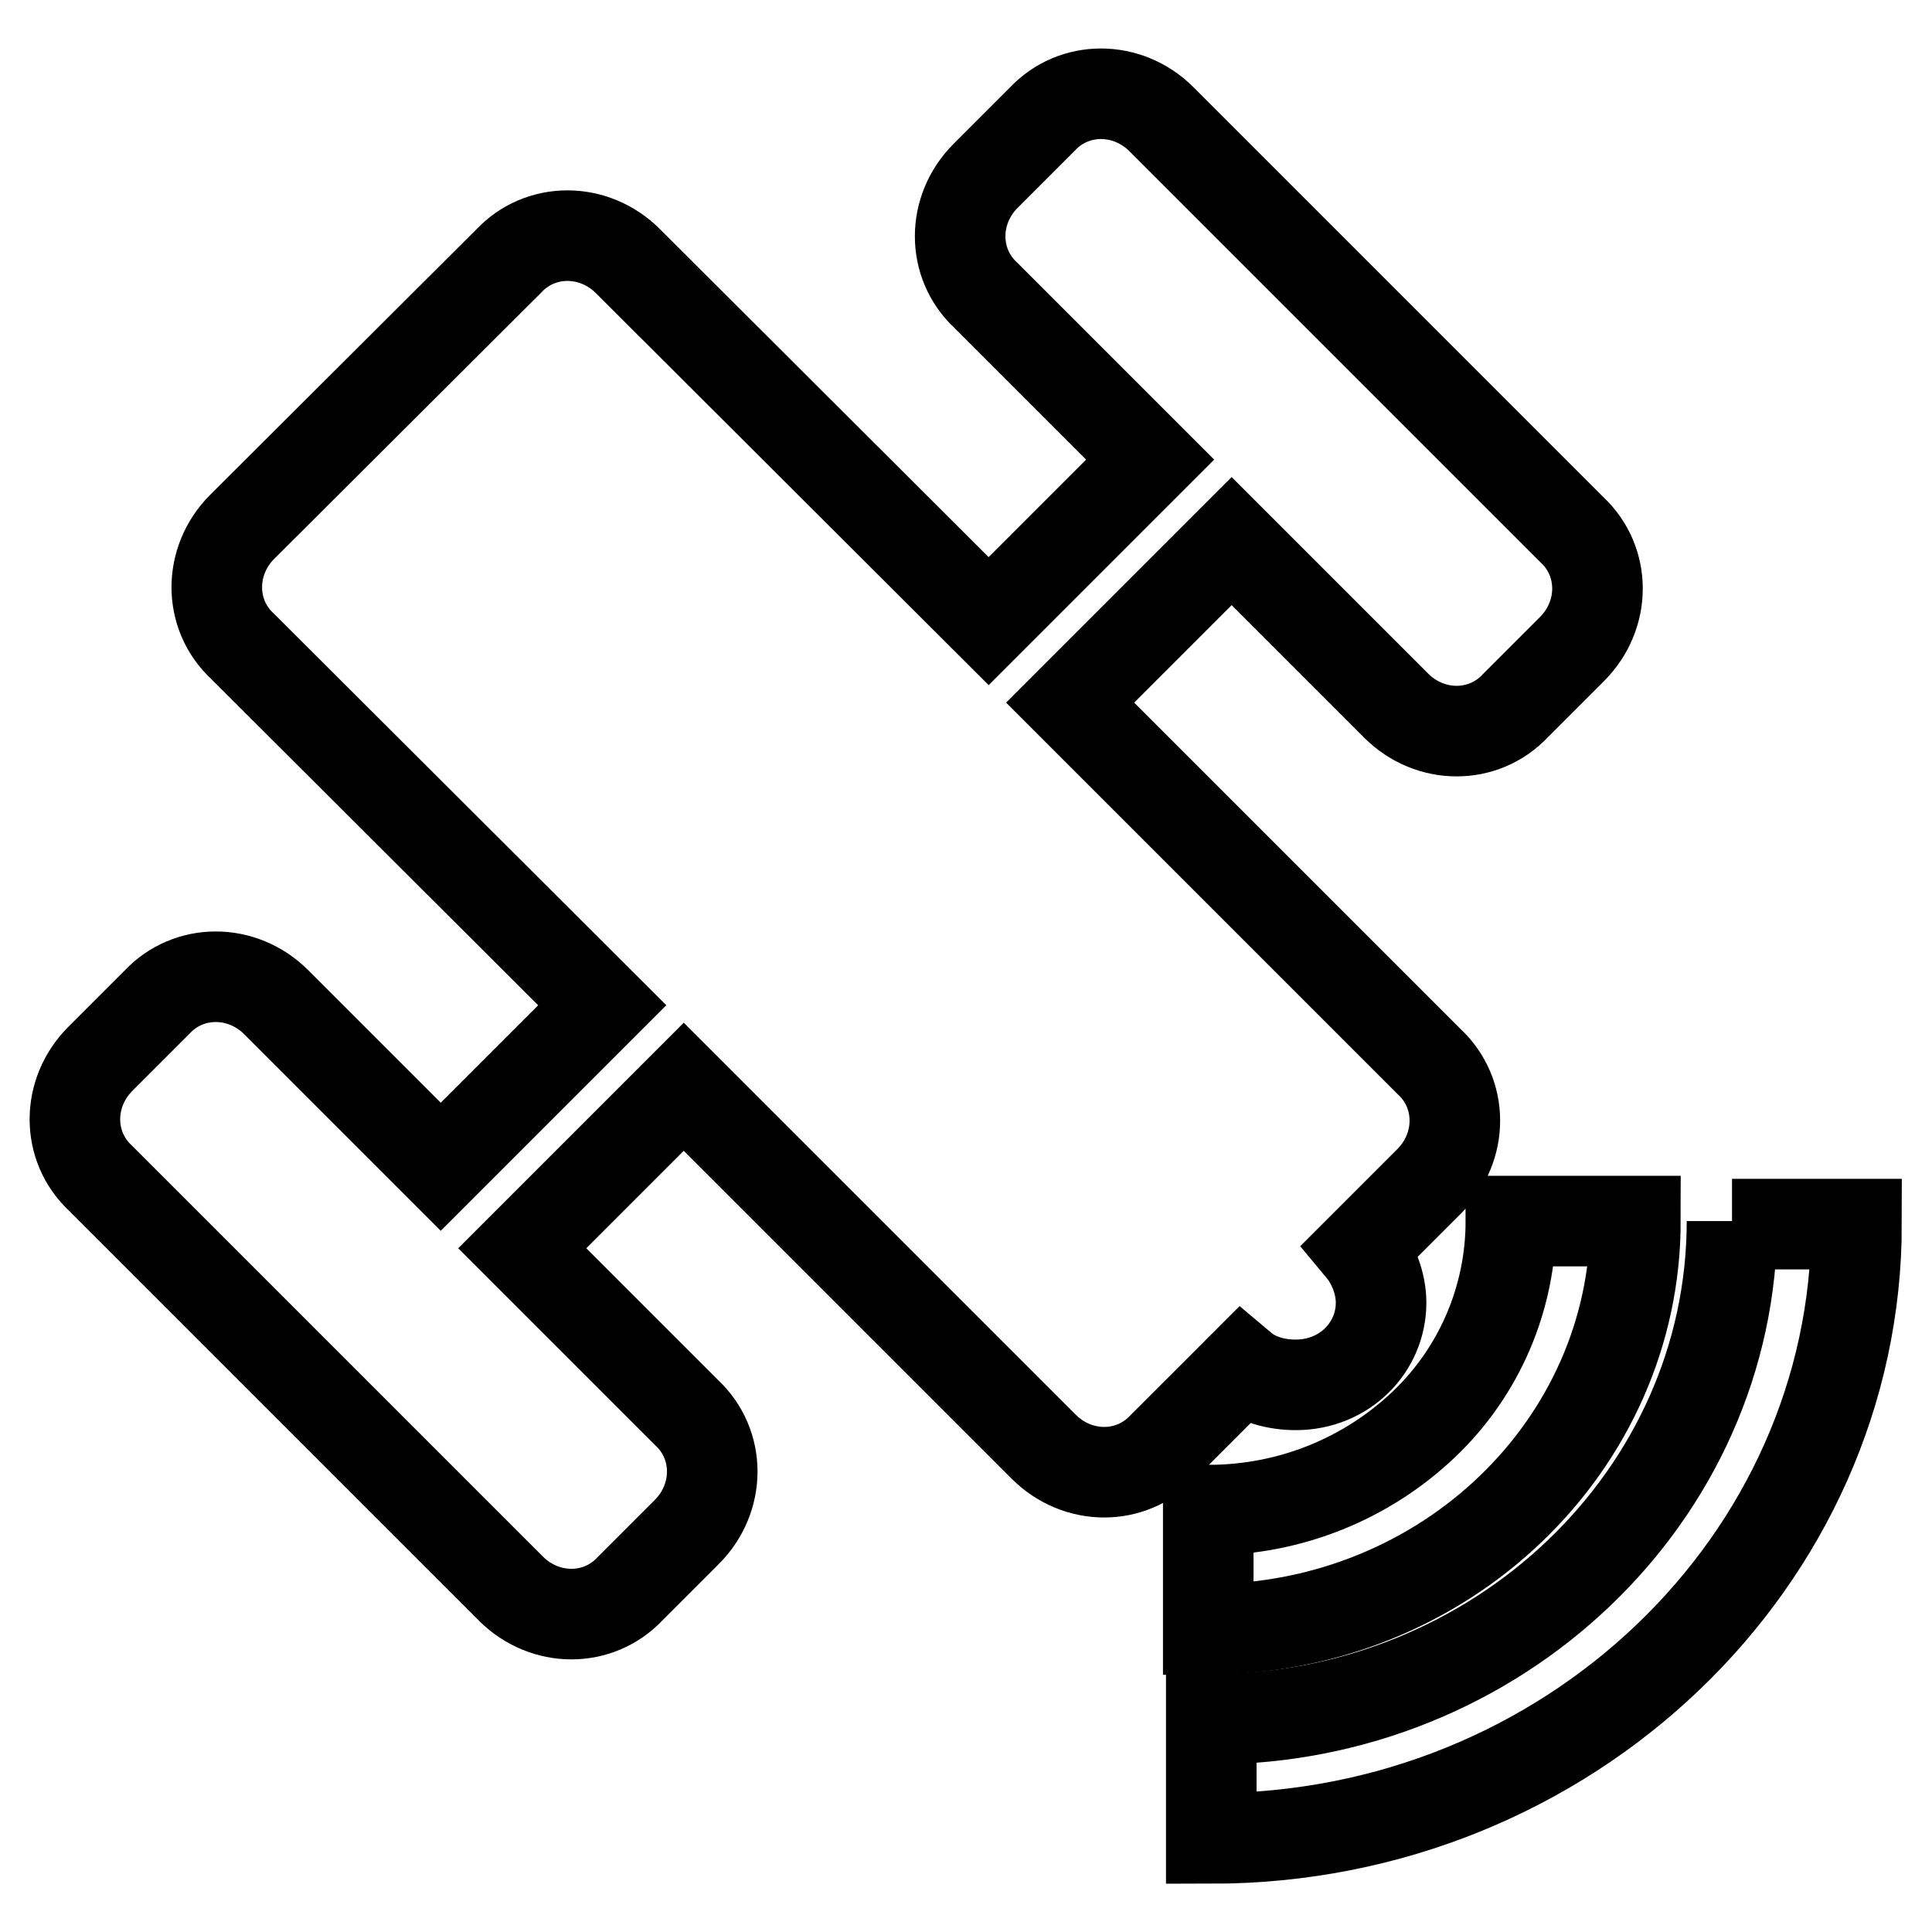
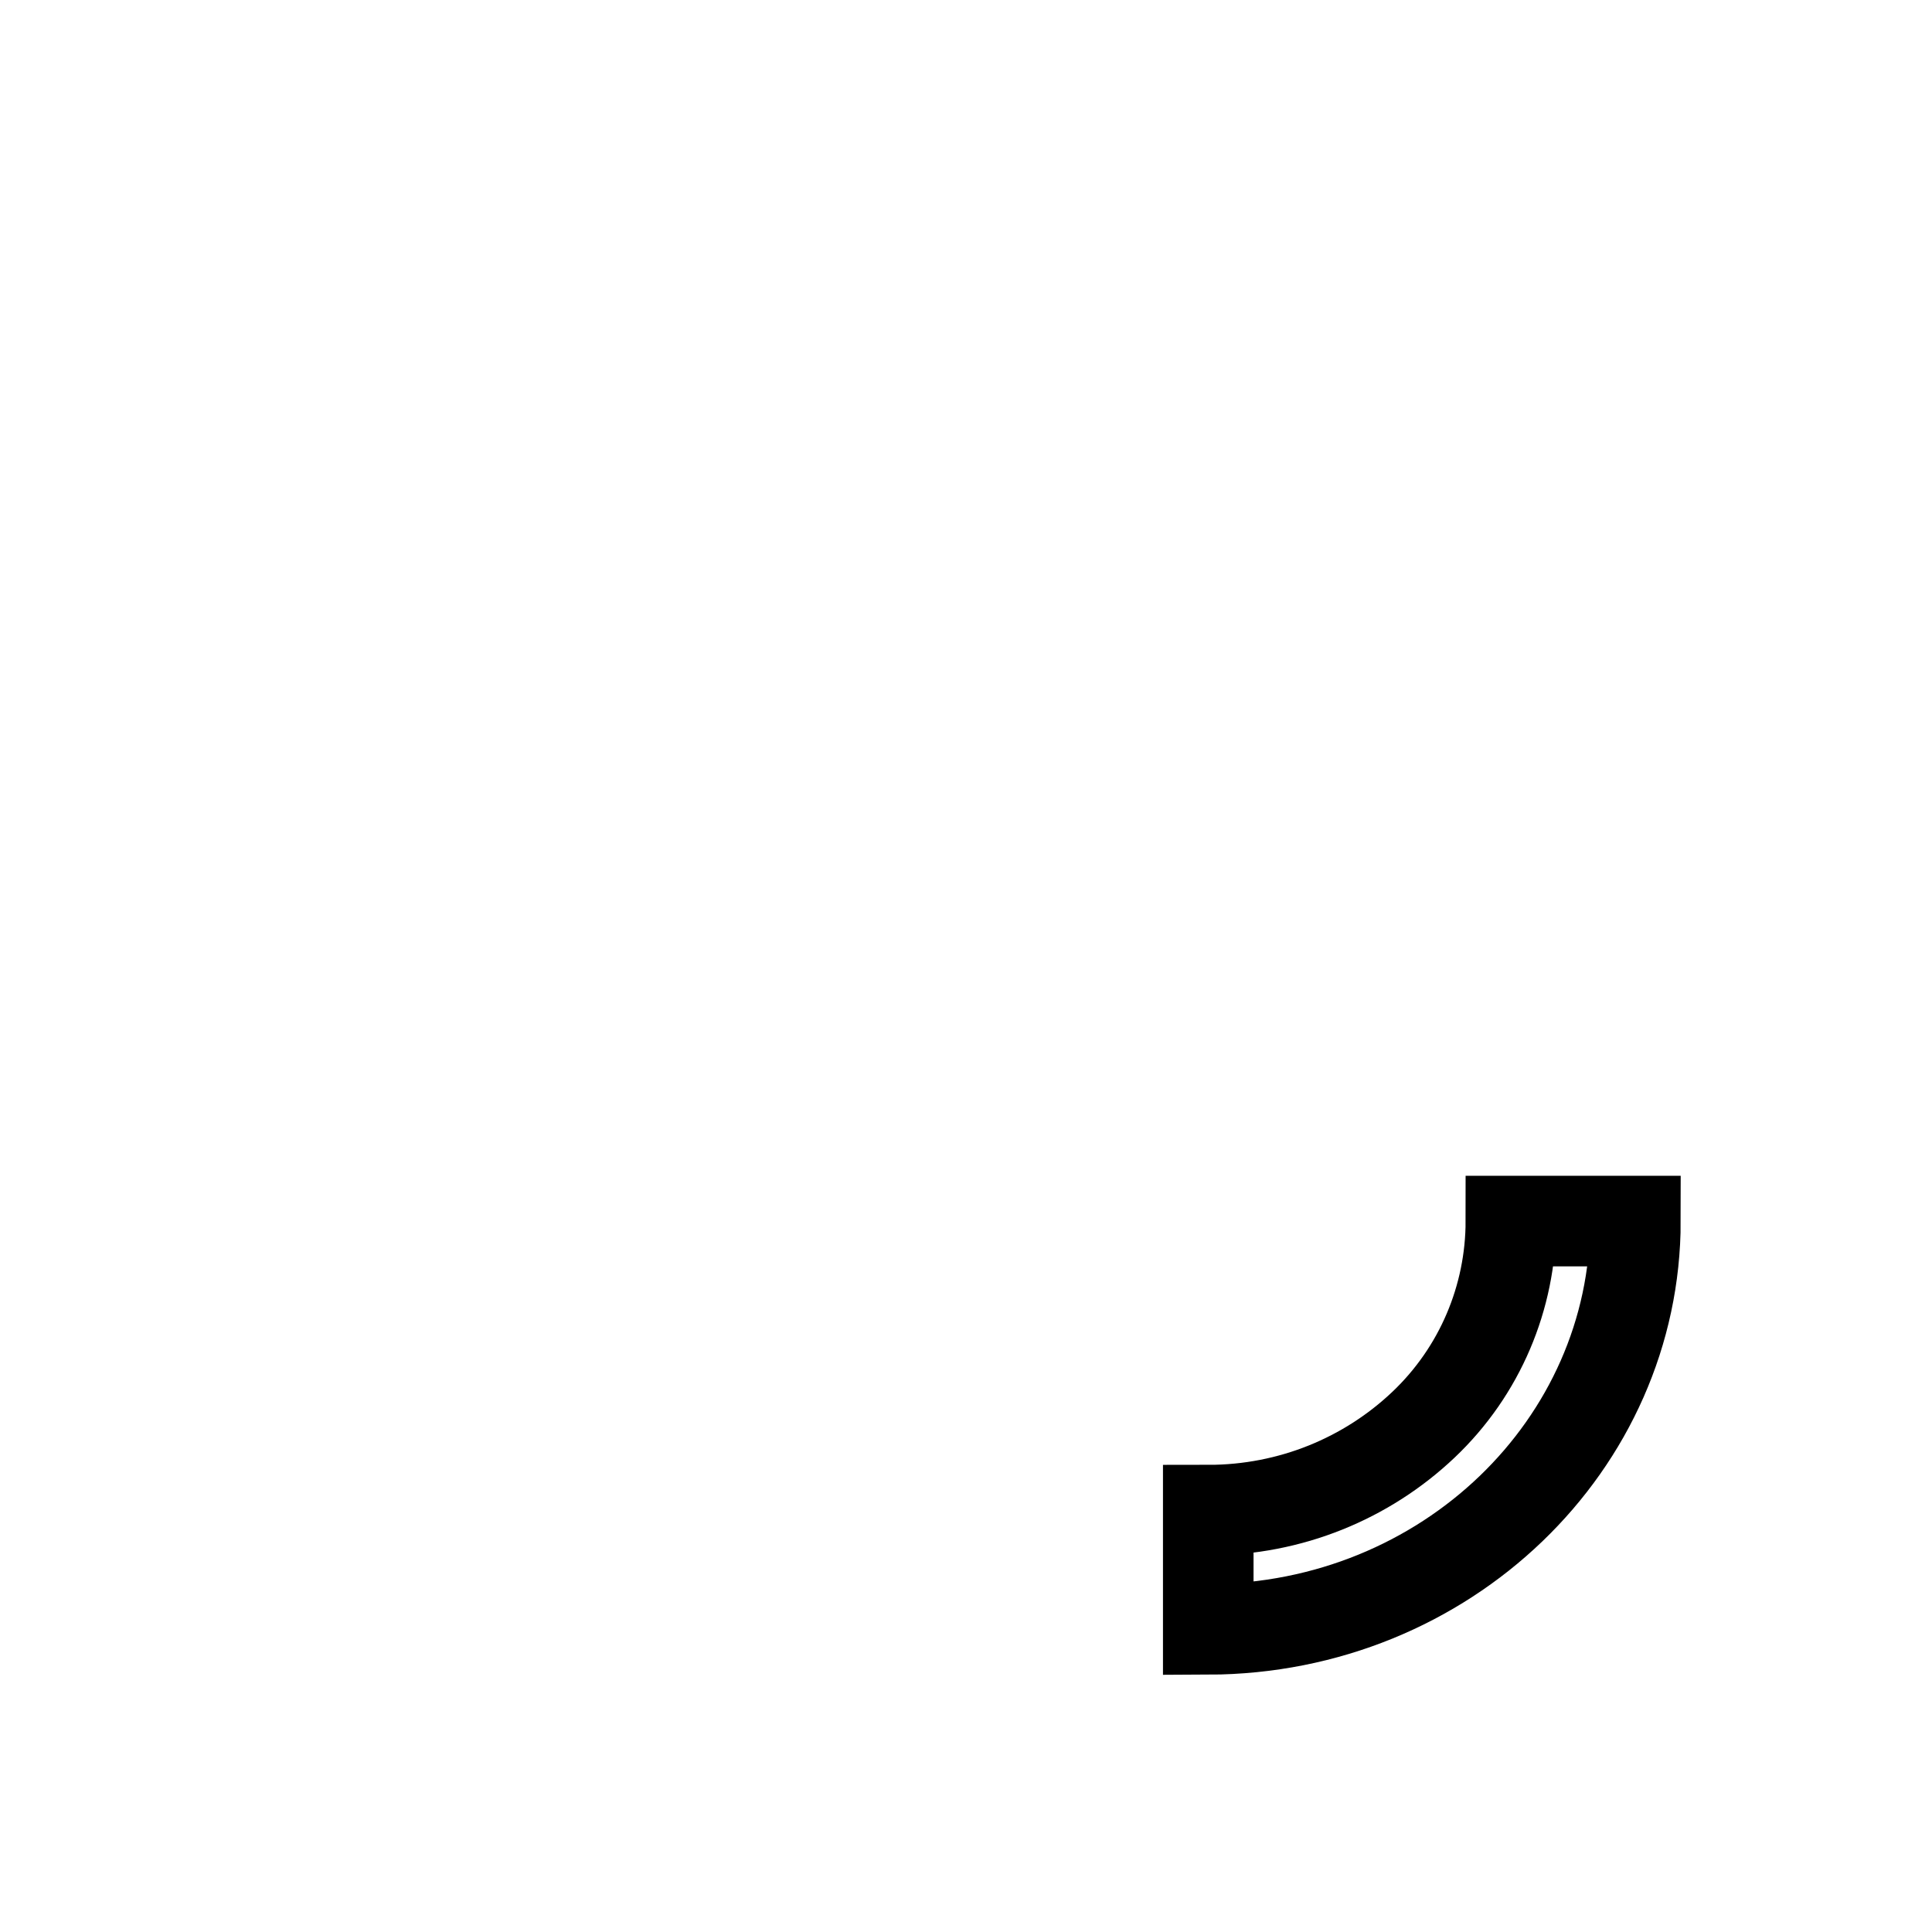
<svg xmlns="http://www.w3.org/2000/svg" version="1.1" x="0px" y="0px" viewBox="0 0 256 256" enable-background="new 0 0 256 256" xml:space="preserve">
  <g>
-     <path stroke-width="12" fill-opacity="0" stroke="#000000" d="M171.7,183.5c6.4,0,11.3-4.9,11.3-10.9c0-2.6-1.1-5.3-2.6-7.1l9-9c4.5-4.5,4.5-11.6,0-15.8l-47.6-47.6 l21.4-21.4l21.8,21.8c4.5,4.5,11.6,4.5,15.8,0l7.5-7.5c4.5-4.5,4.5-11.6,0-15.8l-54.4-54.4c-4.5-4.5-11.6-4.5-15.8,0l-7.5,7.5 c-4.5,4.5-4.5,11.6,0,15.8l21.8,21.8l-21.4,21.4L83.2,34.6c-4.5-4.5-11.6-4.5-15.8,0L32.1,69.8c-4.5,4.5-4.5,11.6,0,15.8l47.7,47.6 l-21.4,21.4l-21.8-21.8c-4.5-4.5-11.6-4.5-15.8,0l-7.5,7.5c-4.5,4.5-4.5,11.6,0,15.8l54.4,54.4c4.5,4.5,11.6,4.5,15.8,0L91,203 c4.5-4.5,4.5-11.6,0-15.8l-21.8-21.8l21.4-21.4l47.7,47.7c4.5,4.5,11.6,4.5,15.8,0l10.5-10.5C166.5,182.8,169.1,183.5,171.7,183.5 L171.7,183.5z" />
    <path stroke-width="12" fill-opacity="0" stroke="#000000" d="M216.7,161.8h-16.5c0,10.1-4.1,19.9-11.6,27c-7.5,7.1-17.6,11.3-28.5,11.3v15.8 C191.6,215.8,216.7,191.4,216.7,161.8z" />
-     <path stroke-width="12" fill-opacity="0" stroke="#000000" d="M229.5,161.8c0,36.4-31.1,66-69,66v15.8c47.3,0,85.5-36.8,85.5-81.4h-16.5V161.8z" />
  </g>
</svg>